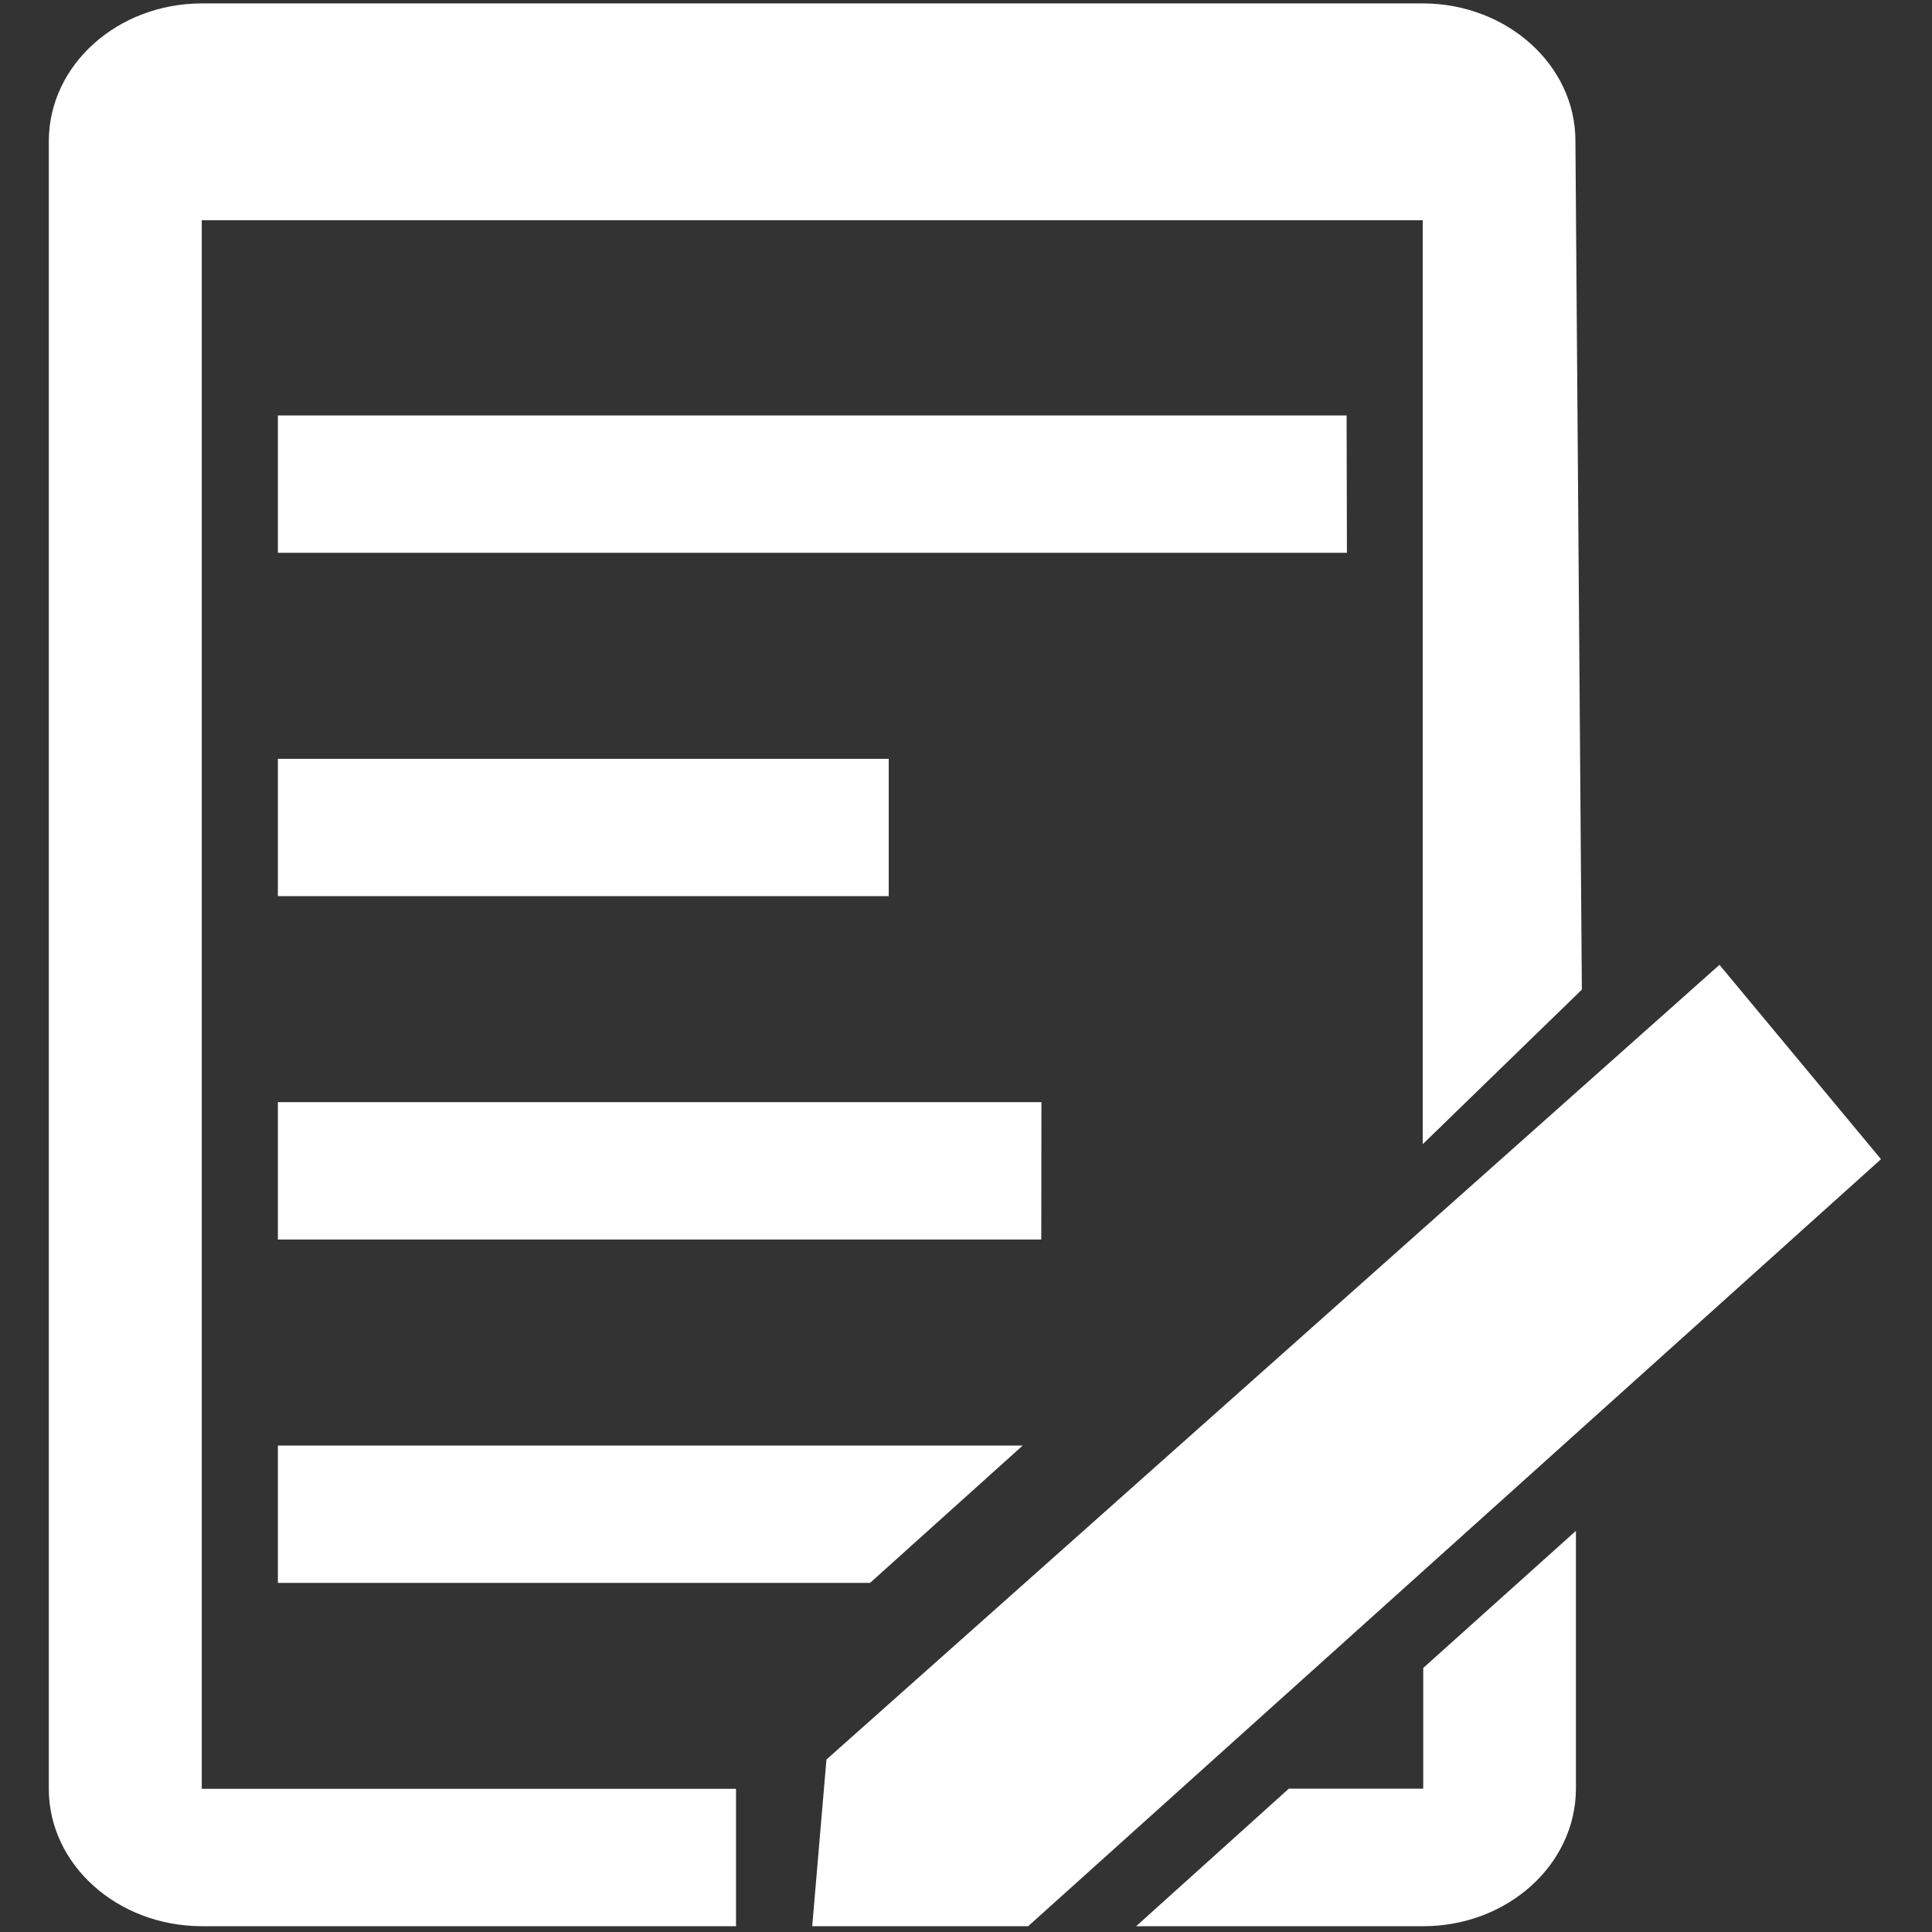
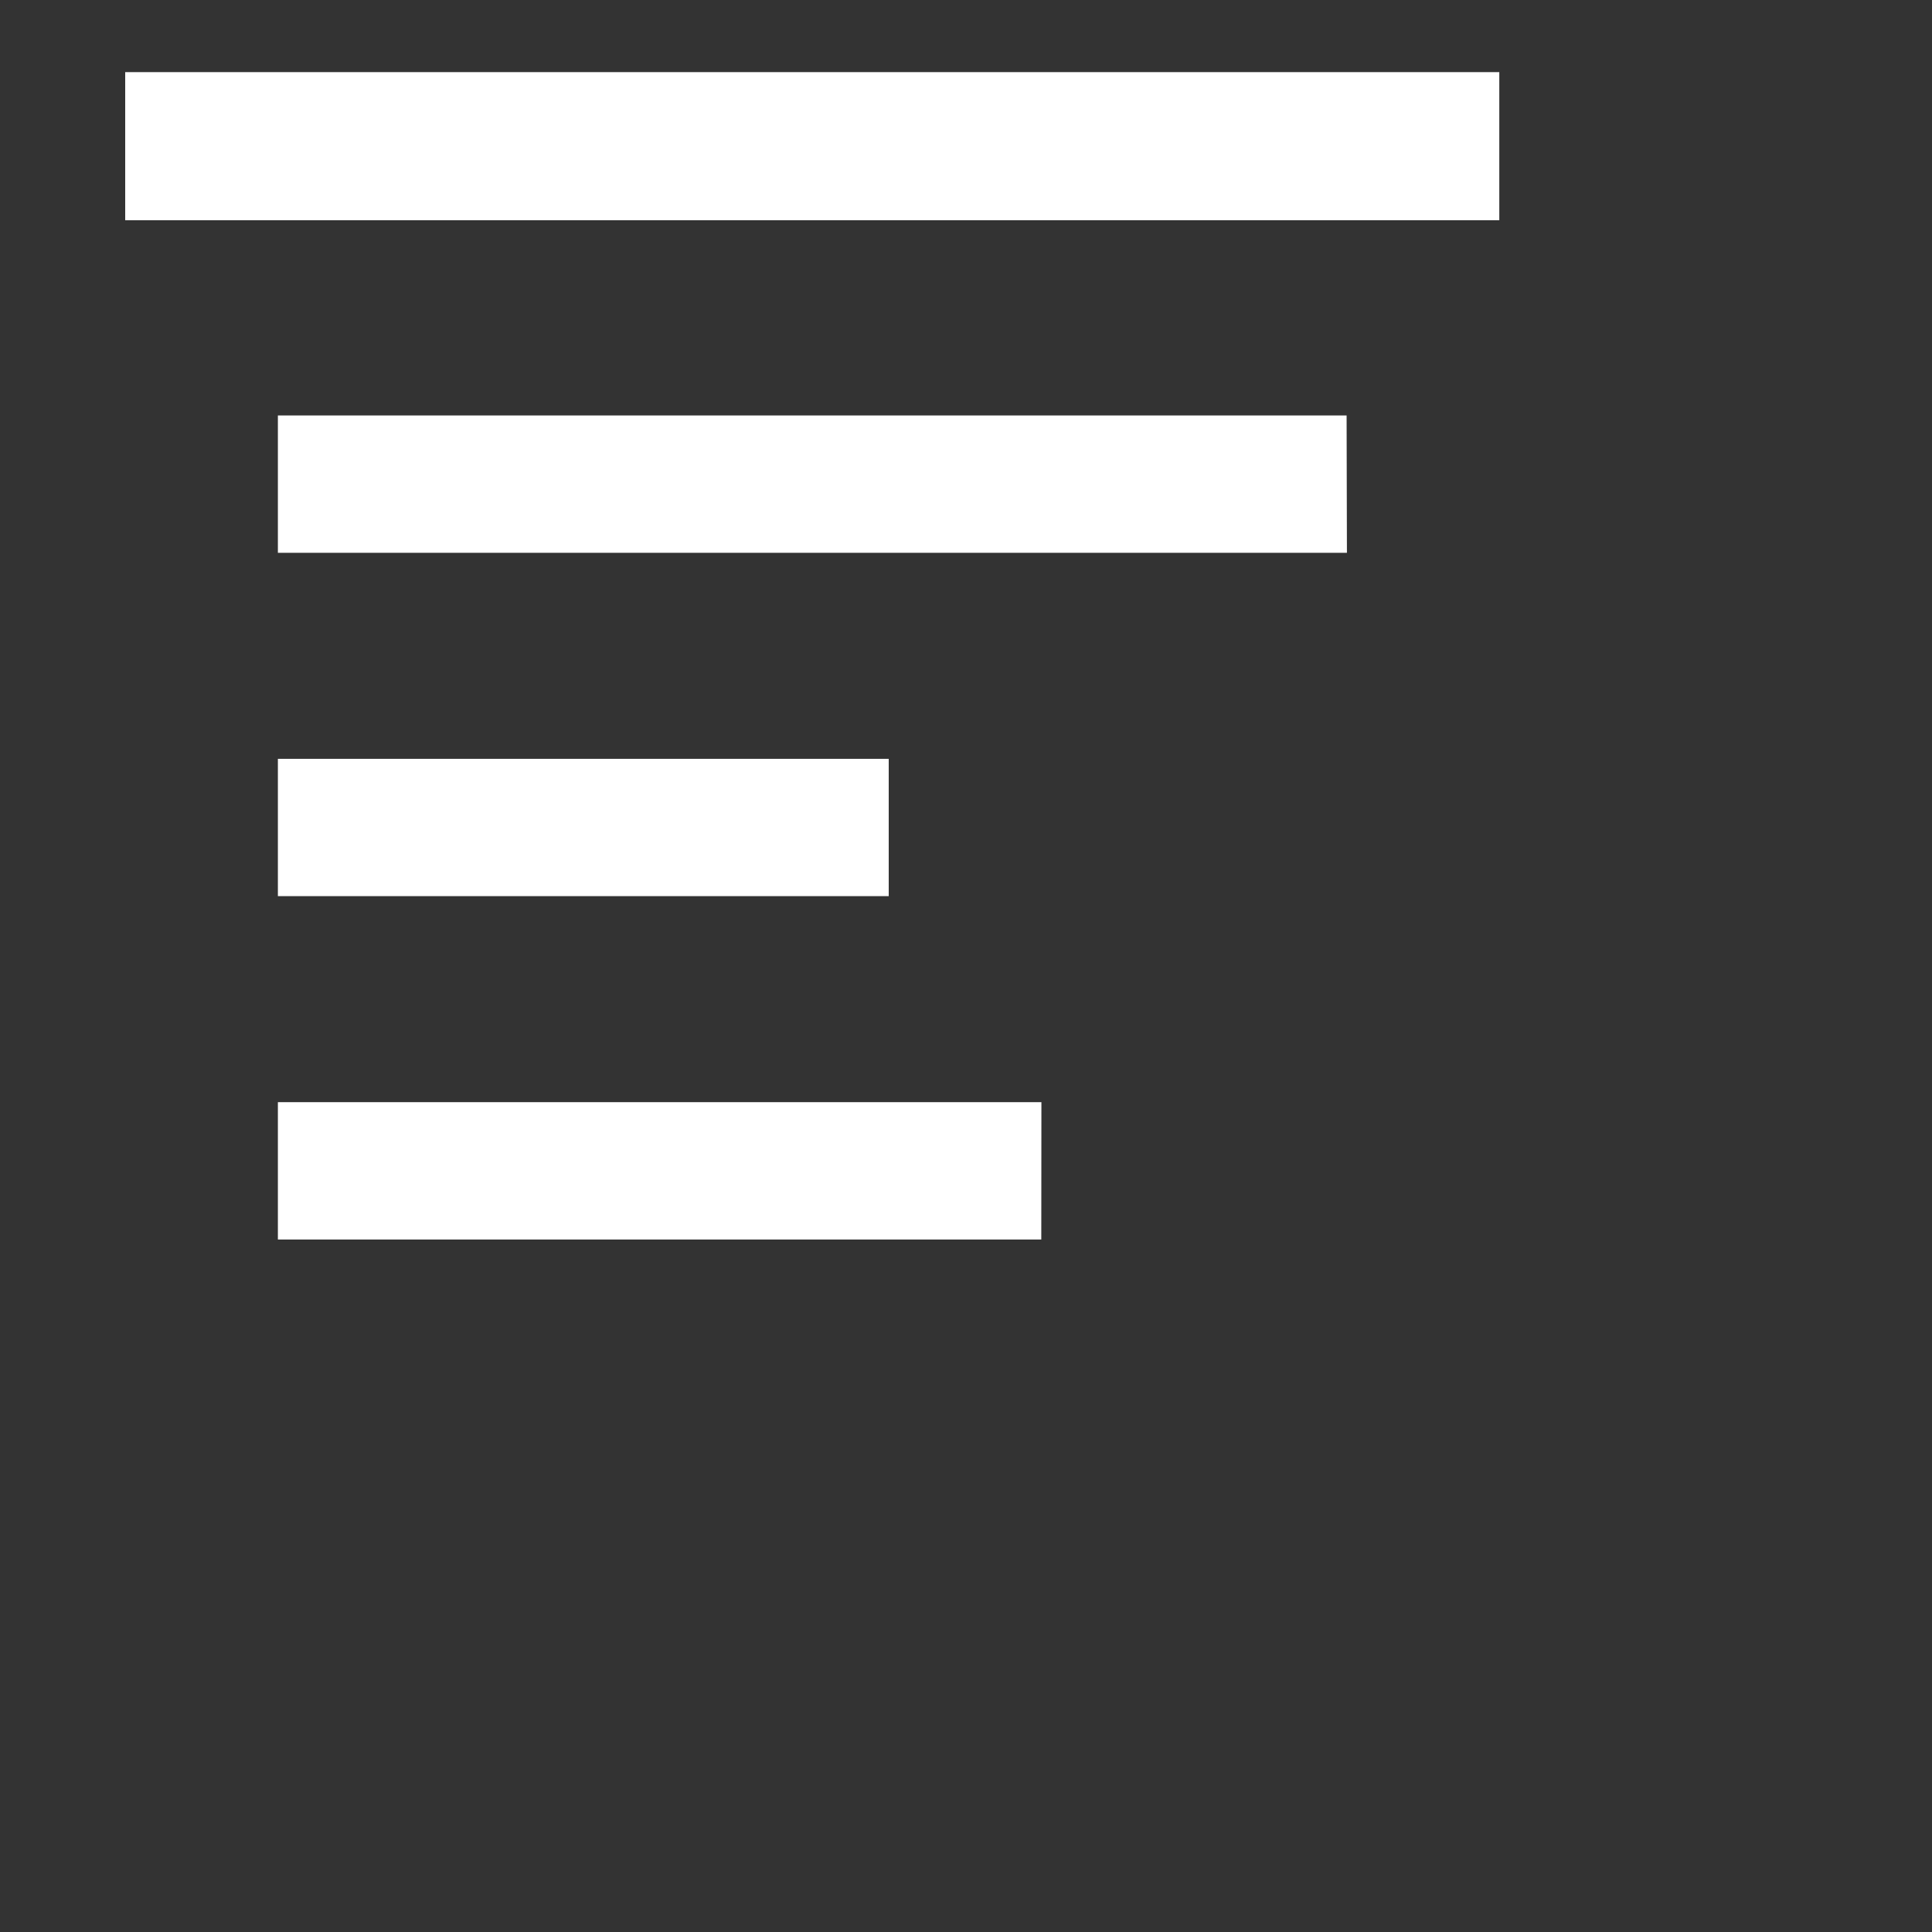
<svg xmlns="http://www.w3.org/2000/svg" id="图层_1" data-name="图层 1" viewBox="0 0 300 300">
  <rect x="0" y="0" width="300" height="300" fill="#333333" stroke="none" />
  <defs>
    <style>.cls-1{fill:none;}.cls-2{clip-path:url(#clip-path);}.cls-3{fill:#fff;}</style>
    <clipPath id="clip-path">
      <rect class="cls-1" x="7.64" y="0.5" width="284.73" height="299" />
    </clipPath>
  </defs>
  <g class="cls-2">
    <path class="cls-3" d="M232.81,11.2H19.44v23H232.81ZM209.1,64.51H43.15V85.84h166ZM138,117.83H43.15v21.32H138Zm23.71,53.31H43.15v21.33H161.69Zm0,0" />
-     <path class="cls-3" d="M221,.53H31.29C18.21.57,7.62,10.1,7.58,21.86V277.77c0,11.77,10.63,21.29,23.71,21.33h83V277.77H31.33l0,0V21.9l0,0H220.92l0,0V177.67l24.71-24-1-131.81C244.63,10.1,234,.57,221,.53Zm0,277.21,0,0H200.13L176.42,299.1H221c13.08,0,23.67-9.56,23.71-21.33V237.71L221,259Zm0,0" />
  </g>
-   <path class="cls-3" d="M158.81,224.46H43.15v21.33H135.1ZM267,149.82,128.33,273.22l-2.21,25.88h33.53L292.08,180Zm0,0" />
</svg>